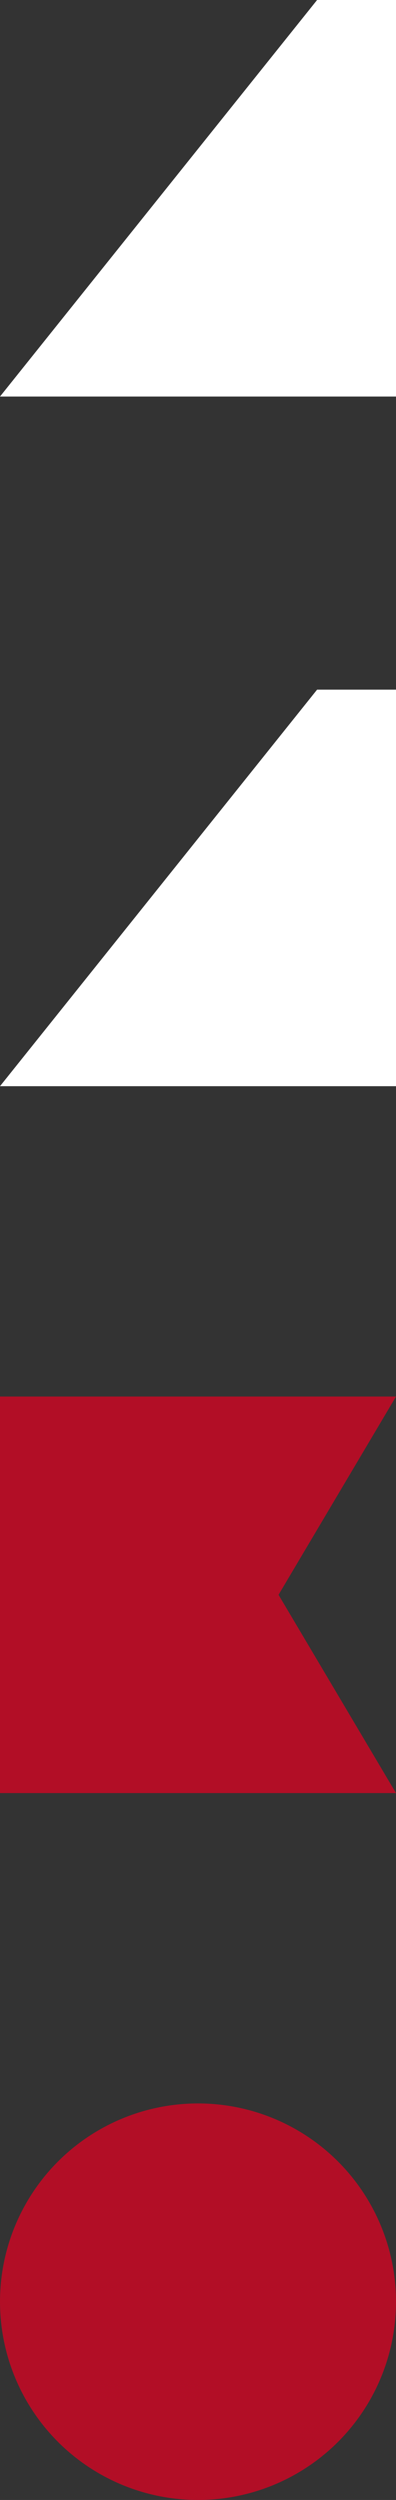
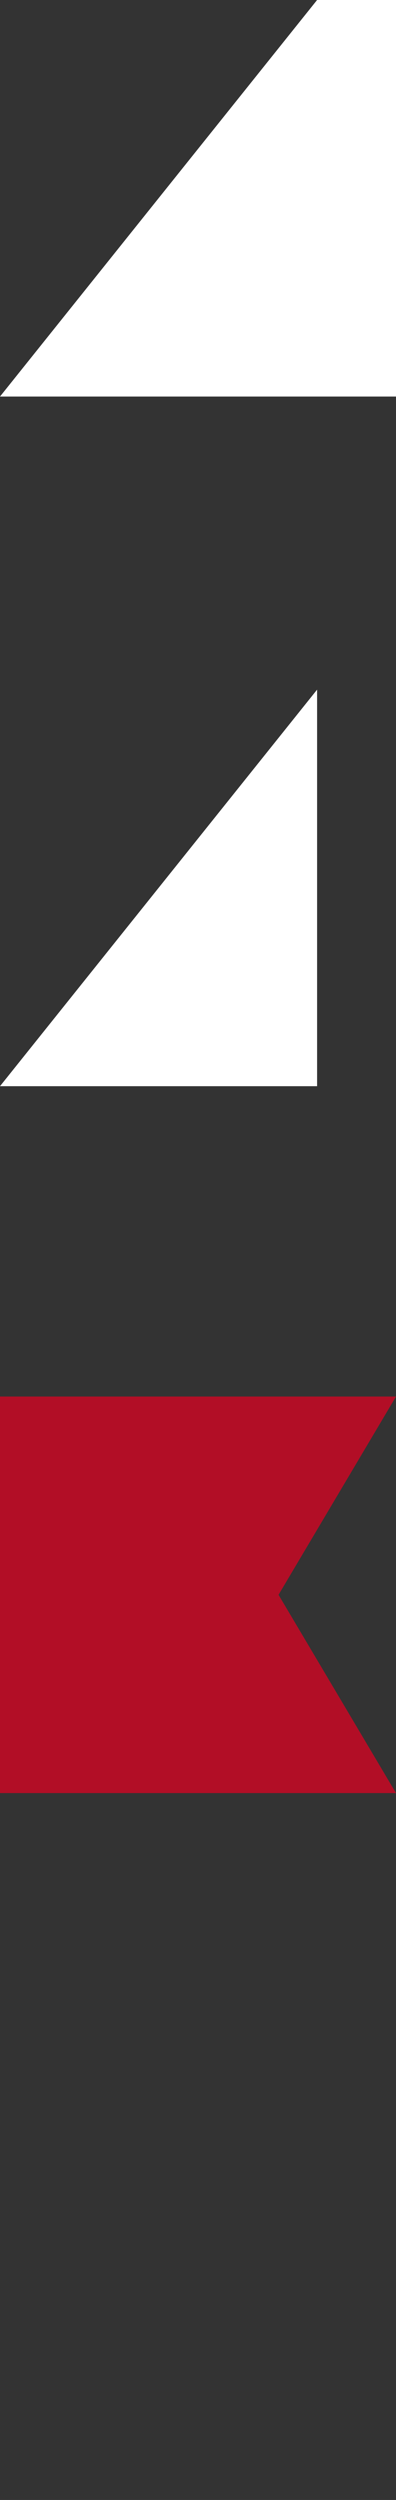
<svg xmlns="http://www.w3.org/2000/svg" width="23" height="145" viewBox="0 0 23 145" fill="none">
  <rect x="0" y="0" width="23" height="145" fill="#333333" stroke="none" />
  <path d="M18.417 0H23V23H0L18.417 0Z" fill="white" />
-   <path d="M18.417 40H23V63H0L18.417 40Z" fill="white" />
+   <path d="M18.417 40V63H0L18.417 40Z" fill="white" />
  <path d="M0 81H23L16.178 92.5L23 104H0V81Z" fill="#B20E26" />
-   <circle cx="11.5" cy="133.5" r="11.5" fill="#B20E26" />
</svg>